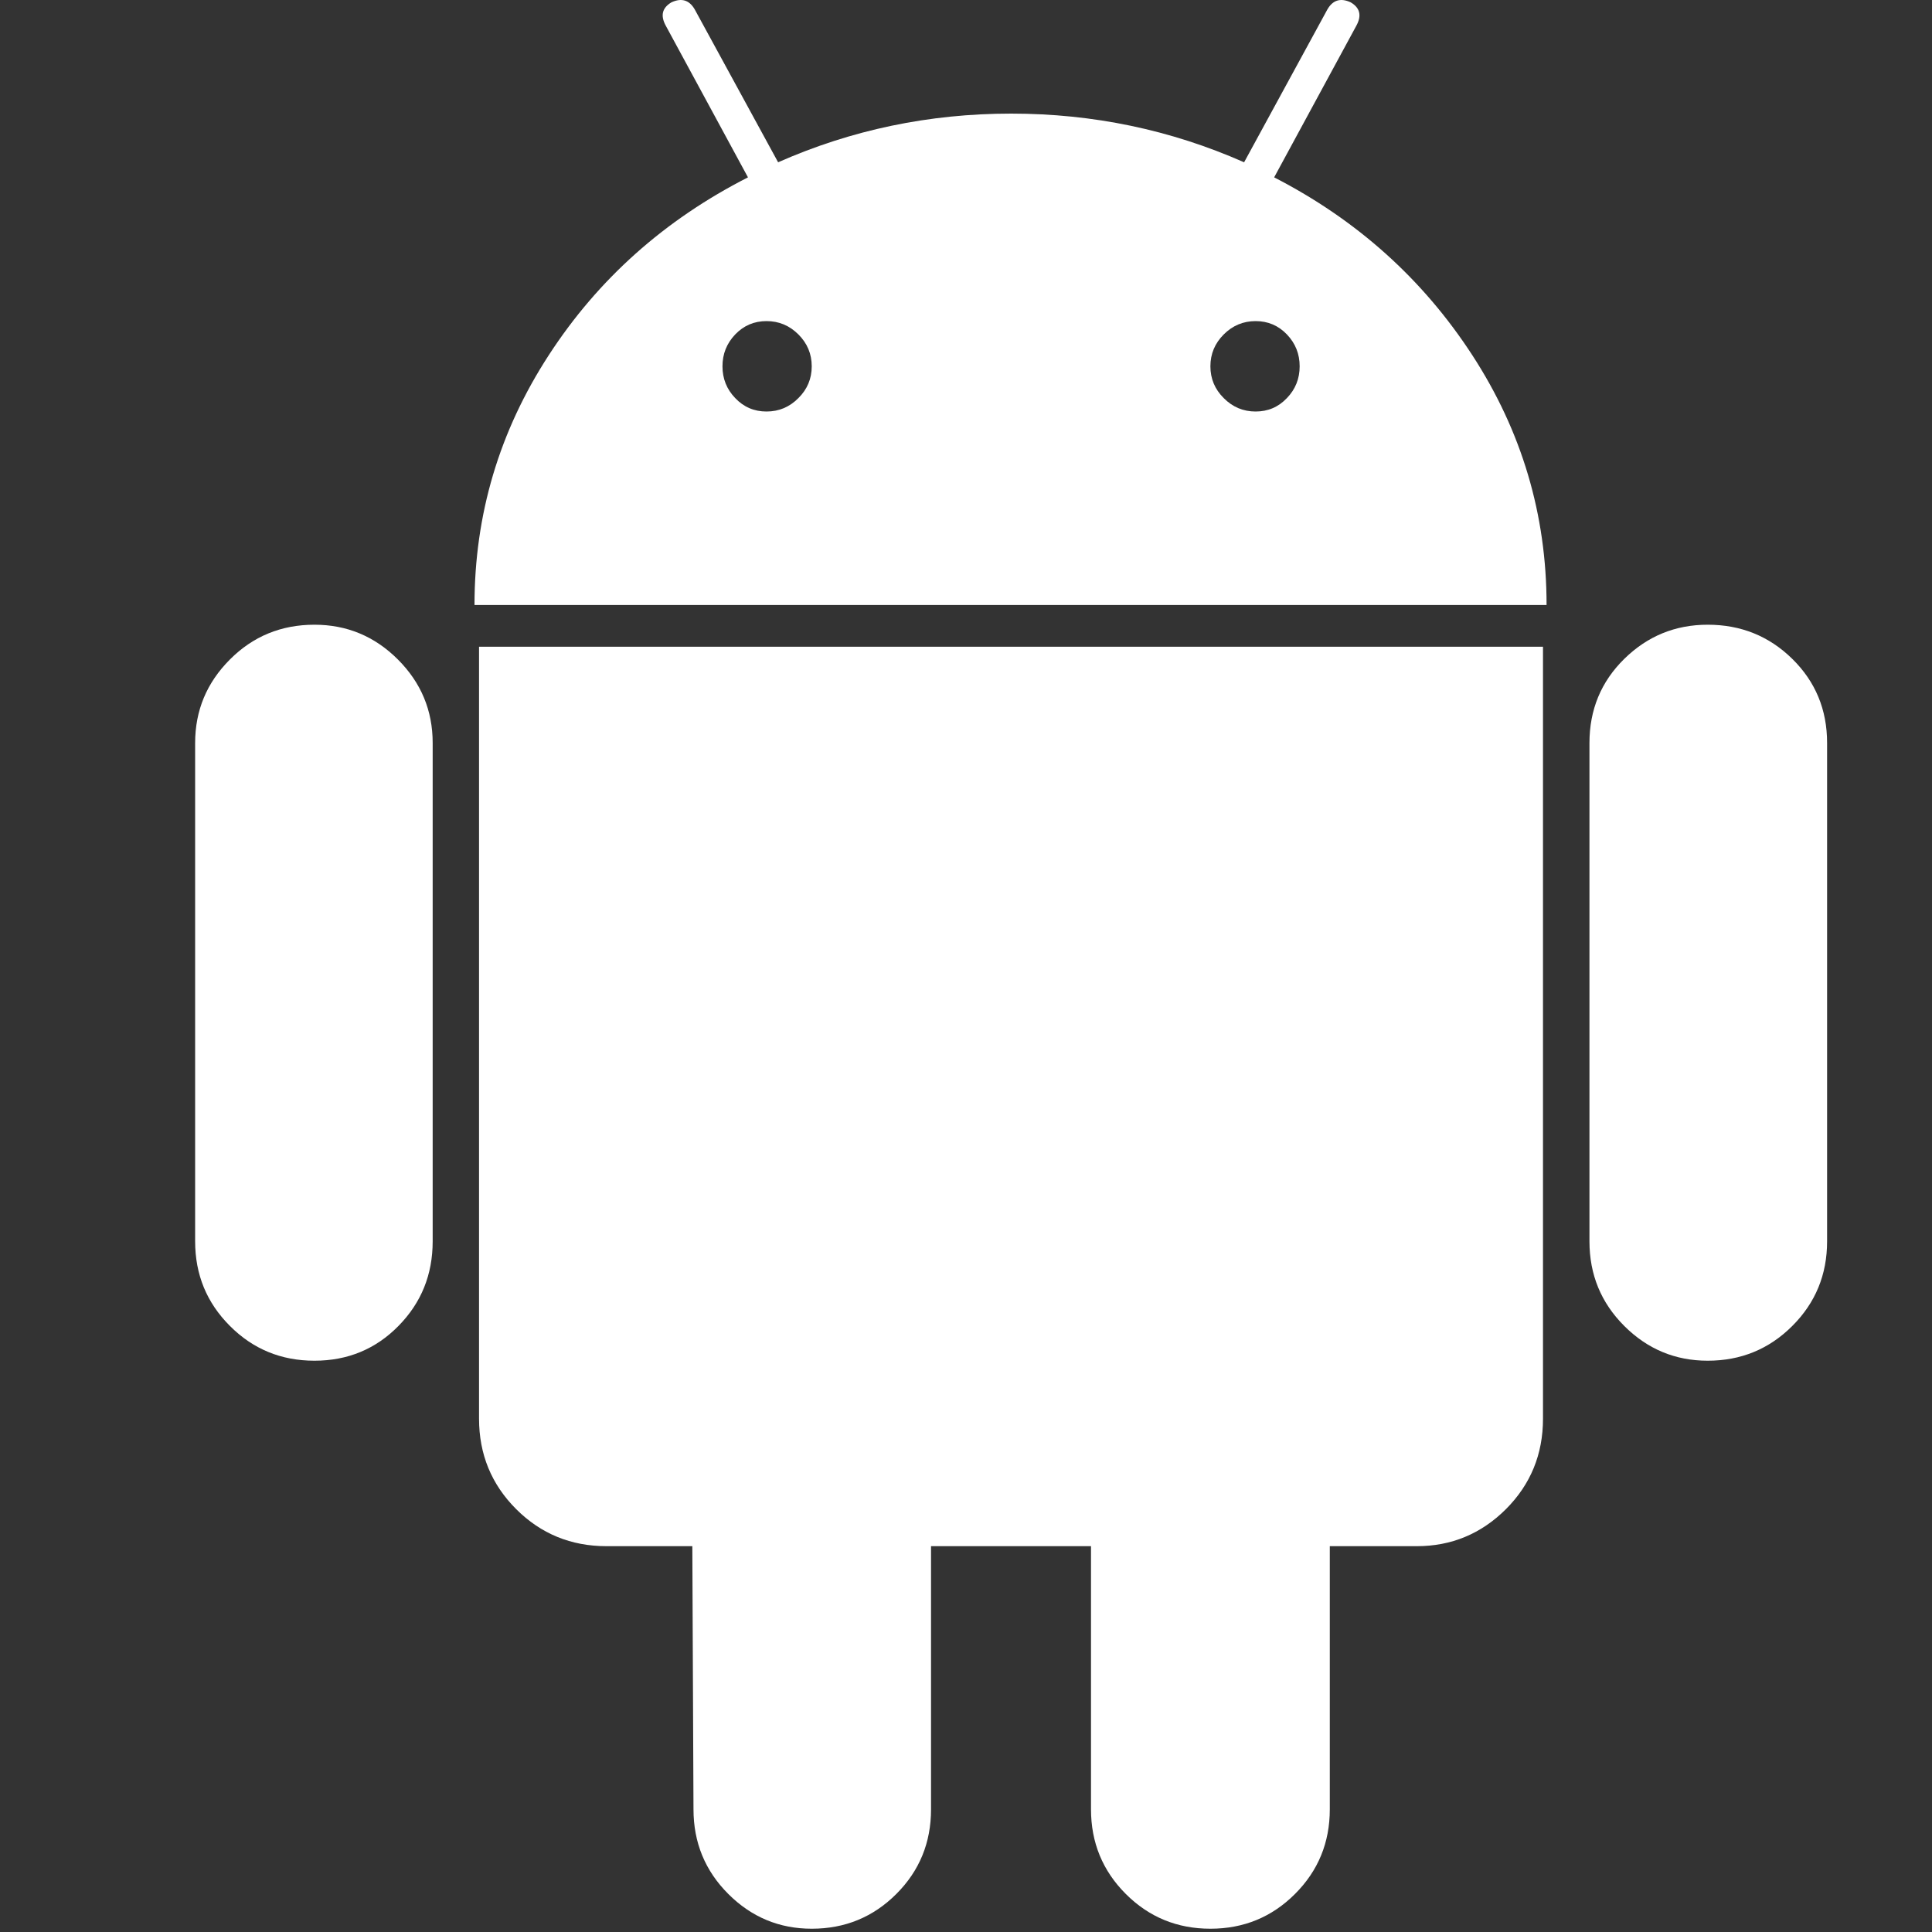
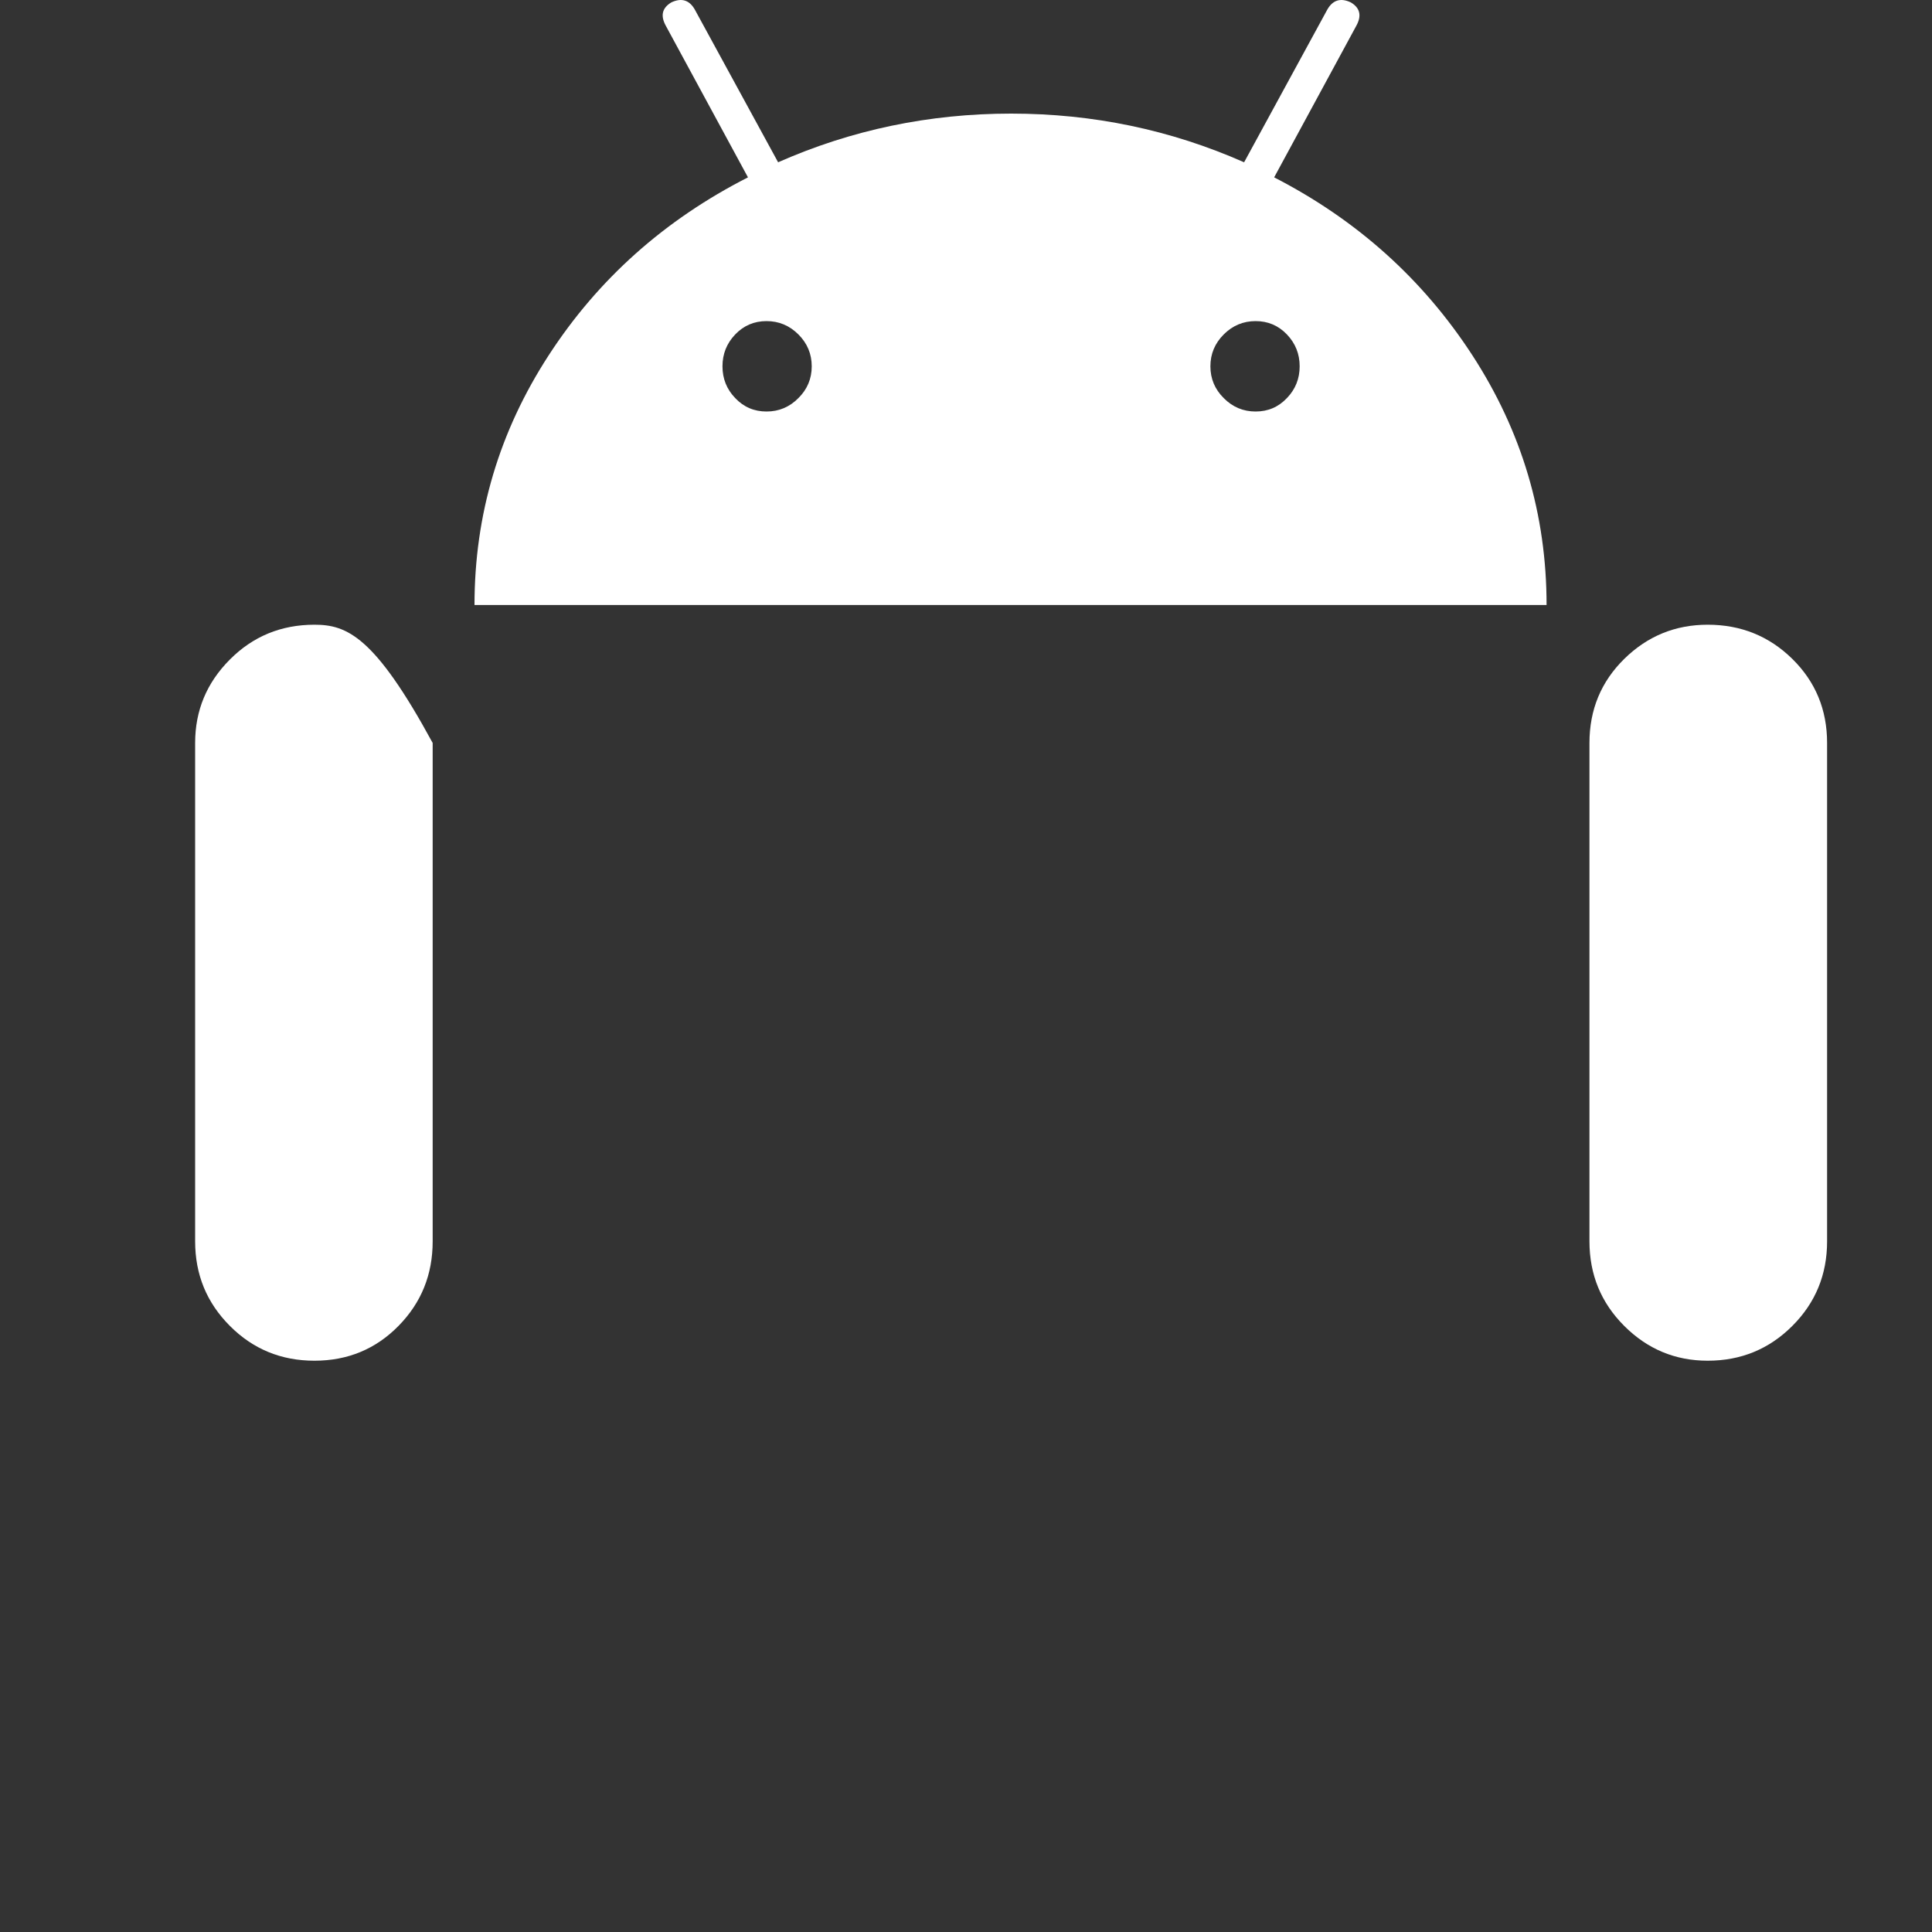
<svg xmlns="http://www.w3.org/2000/svg" width="20px" height="20px" viewBox="0 0 20 20" version="1.1">
  <rect x="0" y="0" width="20" height="20" fill="#333333" stroke="none" />
  <title>Android</title>
  <desc>Created with Sketch.</desc>
  <g id="Android" stroke="none" stroke-width="1" fill="none" fill-rule="evenodd">
    <g transform="translate(2, 0)" fill="#FFFFFF" fill-rule="nonzero">
-       <path d="M1.255,6.467 C0.911,6.467 0.619,6.587 0.38,6.827 C0.14,7.067 0.02,7.355 0.02,7.691 L0.02,12.85 C0.02,13.195 0.14,13.486 0.38,13.726 C0.619,13.966 0.911,14.086 1.255,14.086 C1.599,14.086 1.889,13.966 2.125,13.726 C2.361,13.486 2.479,13.195 2.479,12.85 L2.479,7.691 C2.479,7.355 2.359,7.067 2.119,6.827 C1.879,6.587 1.591,6.467 1.255,6.467 Z" id="Path" />
+       <path d="M1.255,6.467 C0.911,6.467 0.619,6.587 0.38,6.827 C0.14,7.067 0.02,7.355 0.02,7.691 L0.02,12.85 C0.02,13.195 0.14,13.486 0.38,13.726 C0.619,13.966 0.911,14.086 1.255,14.086 C1.599,14.086 1.889,13.966 2.125,13.726 C2.361,13.486 2.479,13.195 2.479,12.85 L2.479,7.691 C1.879,6.587 1.591,6.467 1.255,6.467 Z" id="Path" />
      <path d="M11.19,1.836 L12.042,0.264 C12.098,0.16 12.078,0.08 11.982,0.024 C11.878,-0.024 11.798,0 11.742,0.096 L10.879,1.68 C10.119,1.344 9.315,1.176 8.467,1.176 C7.619,1.176 6.815,1.344 6.055,1.68 L5.191,0.096 C5.135,0 5.055,-0.024 4.951,0.024 C4.855,0.081 4.835,0.16 4.891,0.264 L5.743,1.836 C4.879,2.276 4.191,2.89 3.68,3.678 C3.168,4.466 2.912,5.327 2.912,6.263 L14.01,6.263 C14.01,5.328 13.754,4.466 13.242,3.678 C12.73,2.89 12.046,2.276 11.19,1.836 Z M6.265,4.121 C6.173,4.214 6.063,4.26 5.935,4.26 C5.807,4.26 5.699,4.214 5.611,4.121 C5.523,4.03 5.479,3.92 5.479,3.792 C5.479,3.664 5.523,3.554 5.611,3.462 C5.699,3.37 5.807,3.324 5.935,3.324 C6.063,3.324 6.173,3.37 6.265,3.462 C6.357,3.554 6.403,3.664 6.403,3.792 C6.403,3.92 6.357,4.03 6.265,4.121 Z M11.322,4.121 C11.234,4.214 11.126,4.26 10.998,4.26 C10.87,4.26 10.76,4.214 10.668,4.121 C10.576,4.03 10.53,3.92 10.53,3.792 C10.53,3.664 10.576,3.554 10.668,3.462 C10.76,3.37 10.87,3.324 10.998,3.324 C11.126,3.324 11.234,3.37 11.322,3.462 C11.41,3.554 11.454,3.664 11.454,3.792 C11.454,3.92 11.41,4.03 11.322,4.121 Z" id="Shape" />
-       <path d="M2.959,14.686 C2.959,15.054 3.087,15.366 3.343,15.622 C3.599,15.878 3.911,16.006 4.279,16.006 L5.167,16.006 L5.179,18.73 C5.179,19.074 5.299,19.366 5.539,19.606 C5.779,19.846 6.067,19.966 6.403,19.966 C6.747,19.966 7.039,19.846 7.279,19.606 C7.519,19.366 7.638,19.074 7.638,18.73 L7.638,16.006 L9.294,16.006 L9.294,18.73 C9.294,19.074 9.414,19.366 9.654,19.606 C9.894,19.846 10.186,19.966 10.53,19.966 C10.874,19.966 11.166,19.846 11.406,19.606 C11.646,19.366 11.766,19.074 11.766,18.73 L11.766,16.006 L12.666,16.006 C13.025,16.006 13.333,15.878 13.59,15.622 C13.845,15.366 13.973,15.055 13.973,14.686 L13.973,6.695 L2.959,6.695 L2.959,14.686 Z" id="Path" />
      <path d="M15.678,6.467 C15.342,6.467 15.054,6.585 14.814,6.821 C14.574,7.057 14.454,7.347 14.454,7.691 L14.454,12.85 C14.454,13.195 14.574,13.486 14.814,13.726 C15.054,13.966 15.342,14.086 15.678,14.086 C16.022,14.086 16.314,13.966 16.554,13.726 C16.794,13.486 16.914,13.195 16.914,12.85 L16.914,7.691 C16.914,7.347 16.794,7.057 16.554,6.821 C16.314,6.585 16.022,6.467 15.678,6.467 Z" id="Path" />
    </g>
  </g>
</svg>